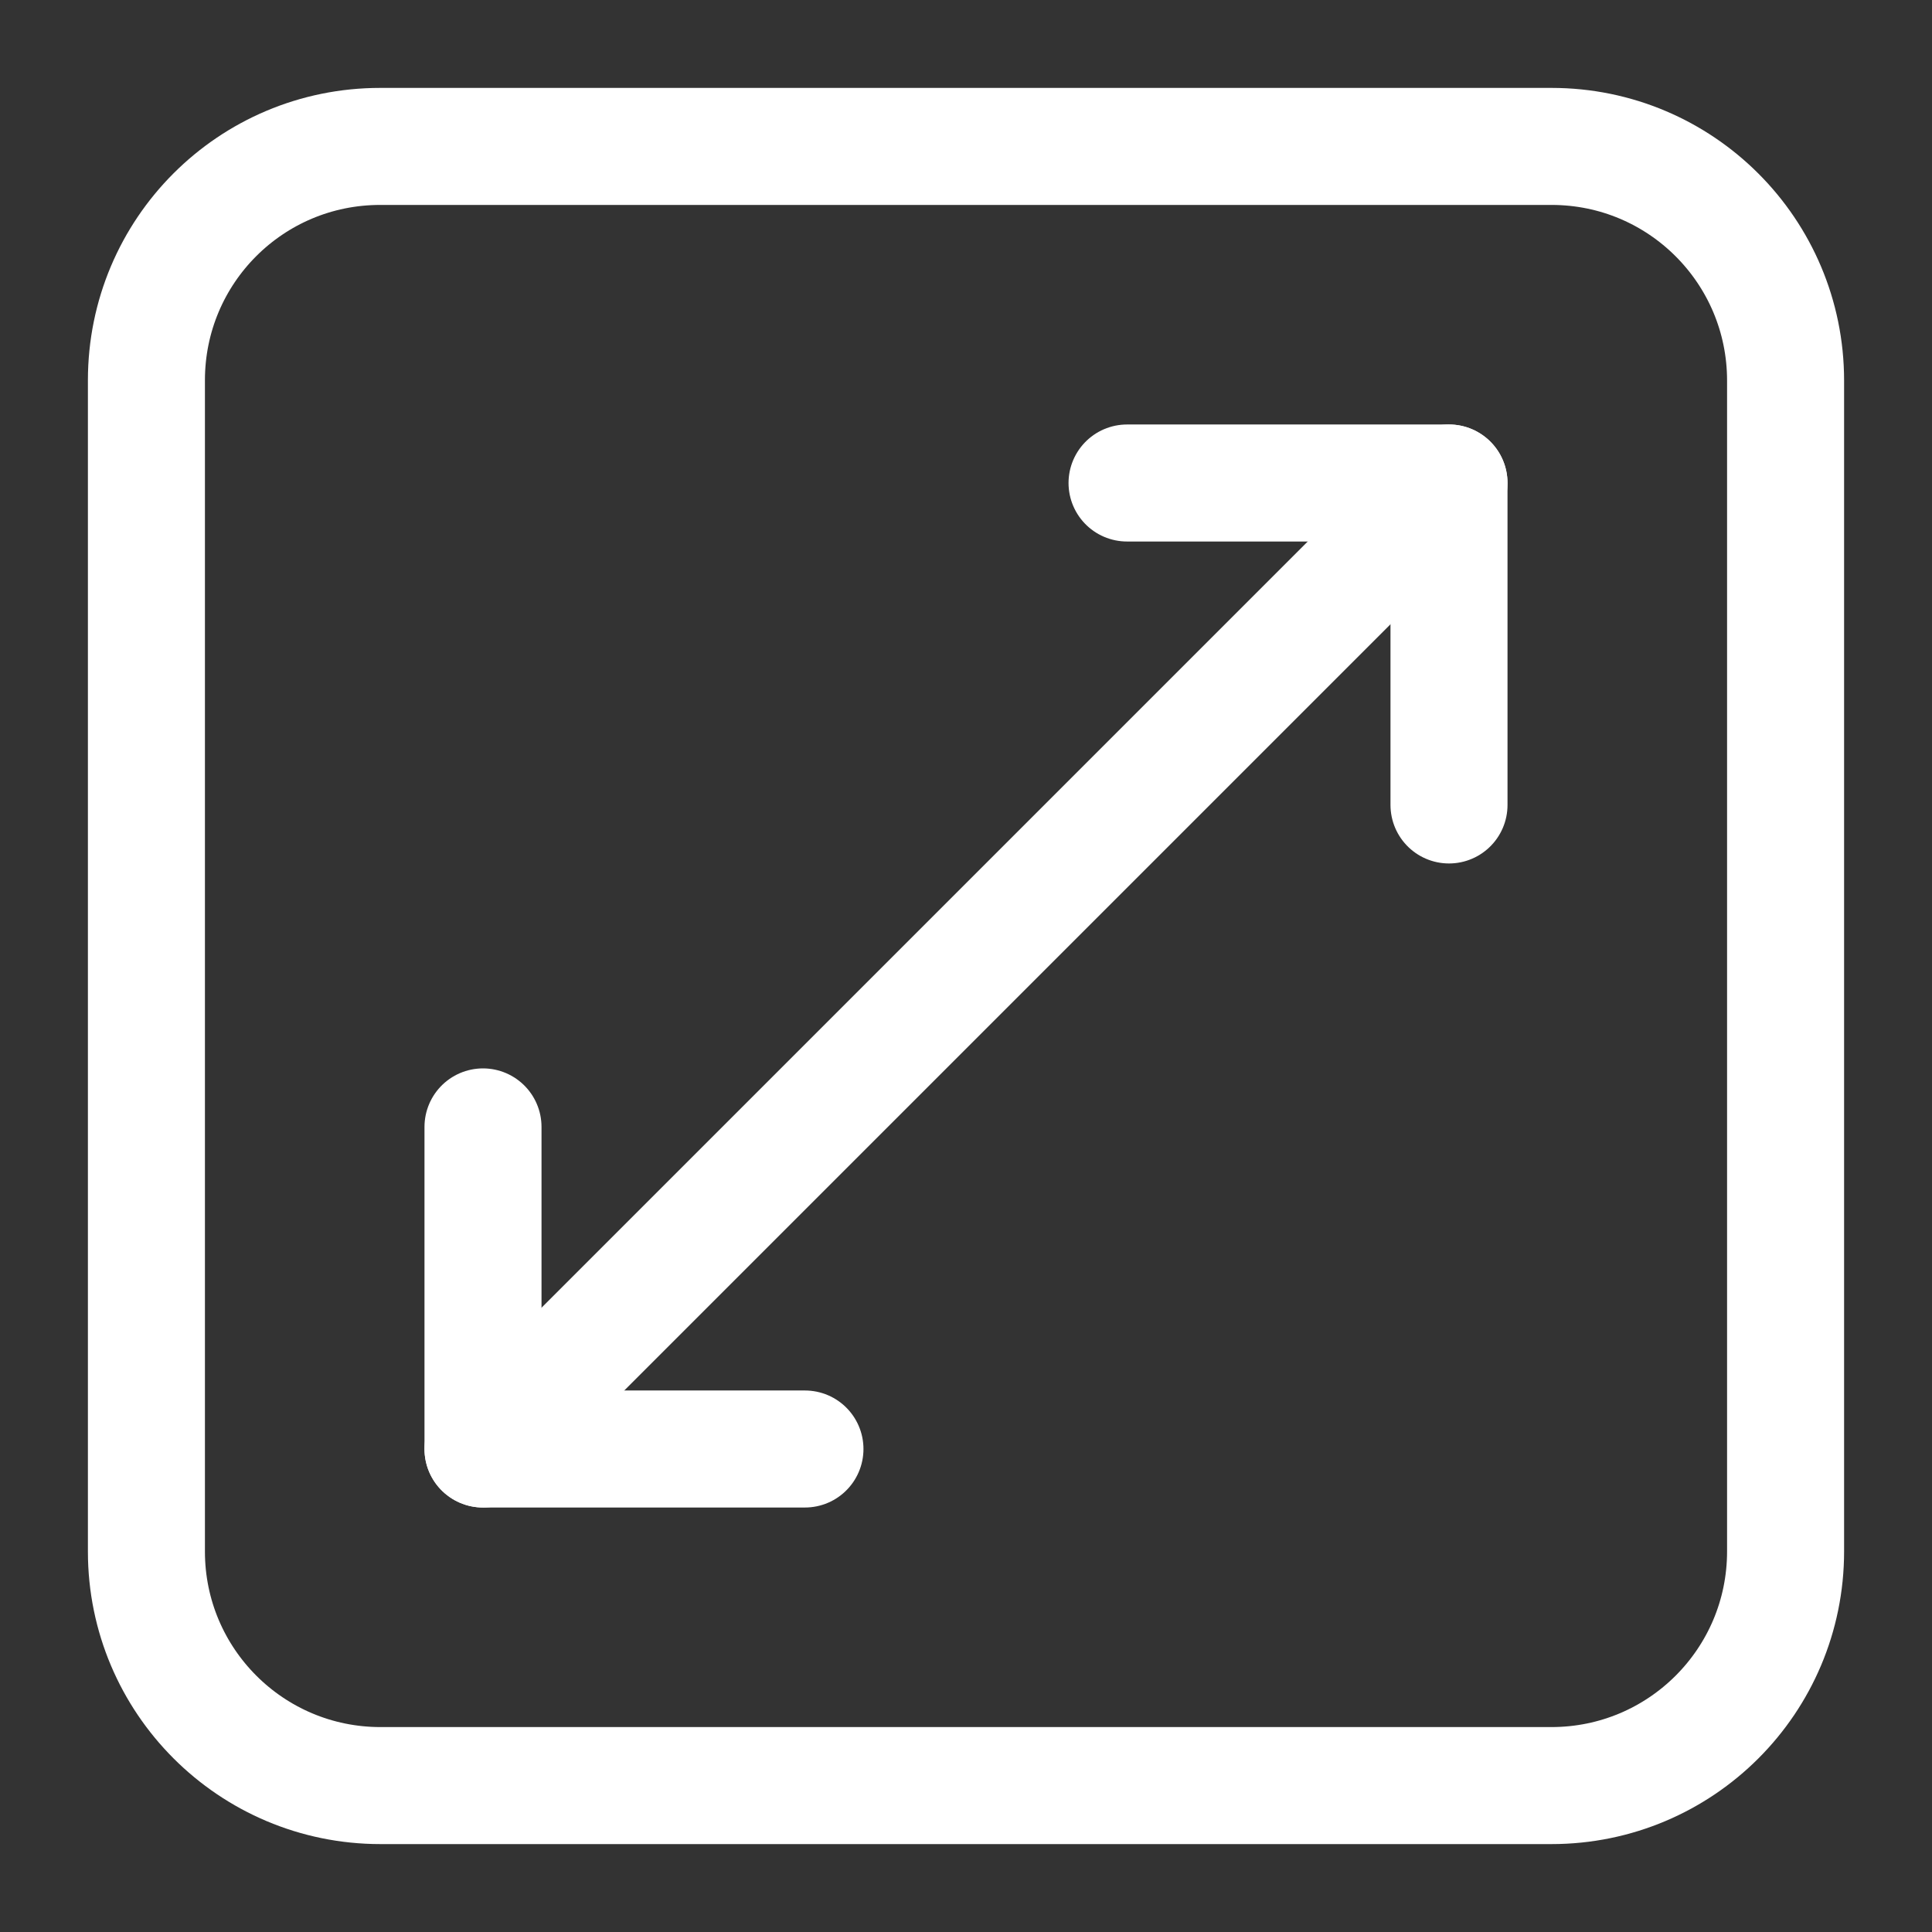
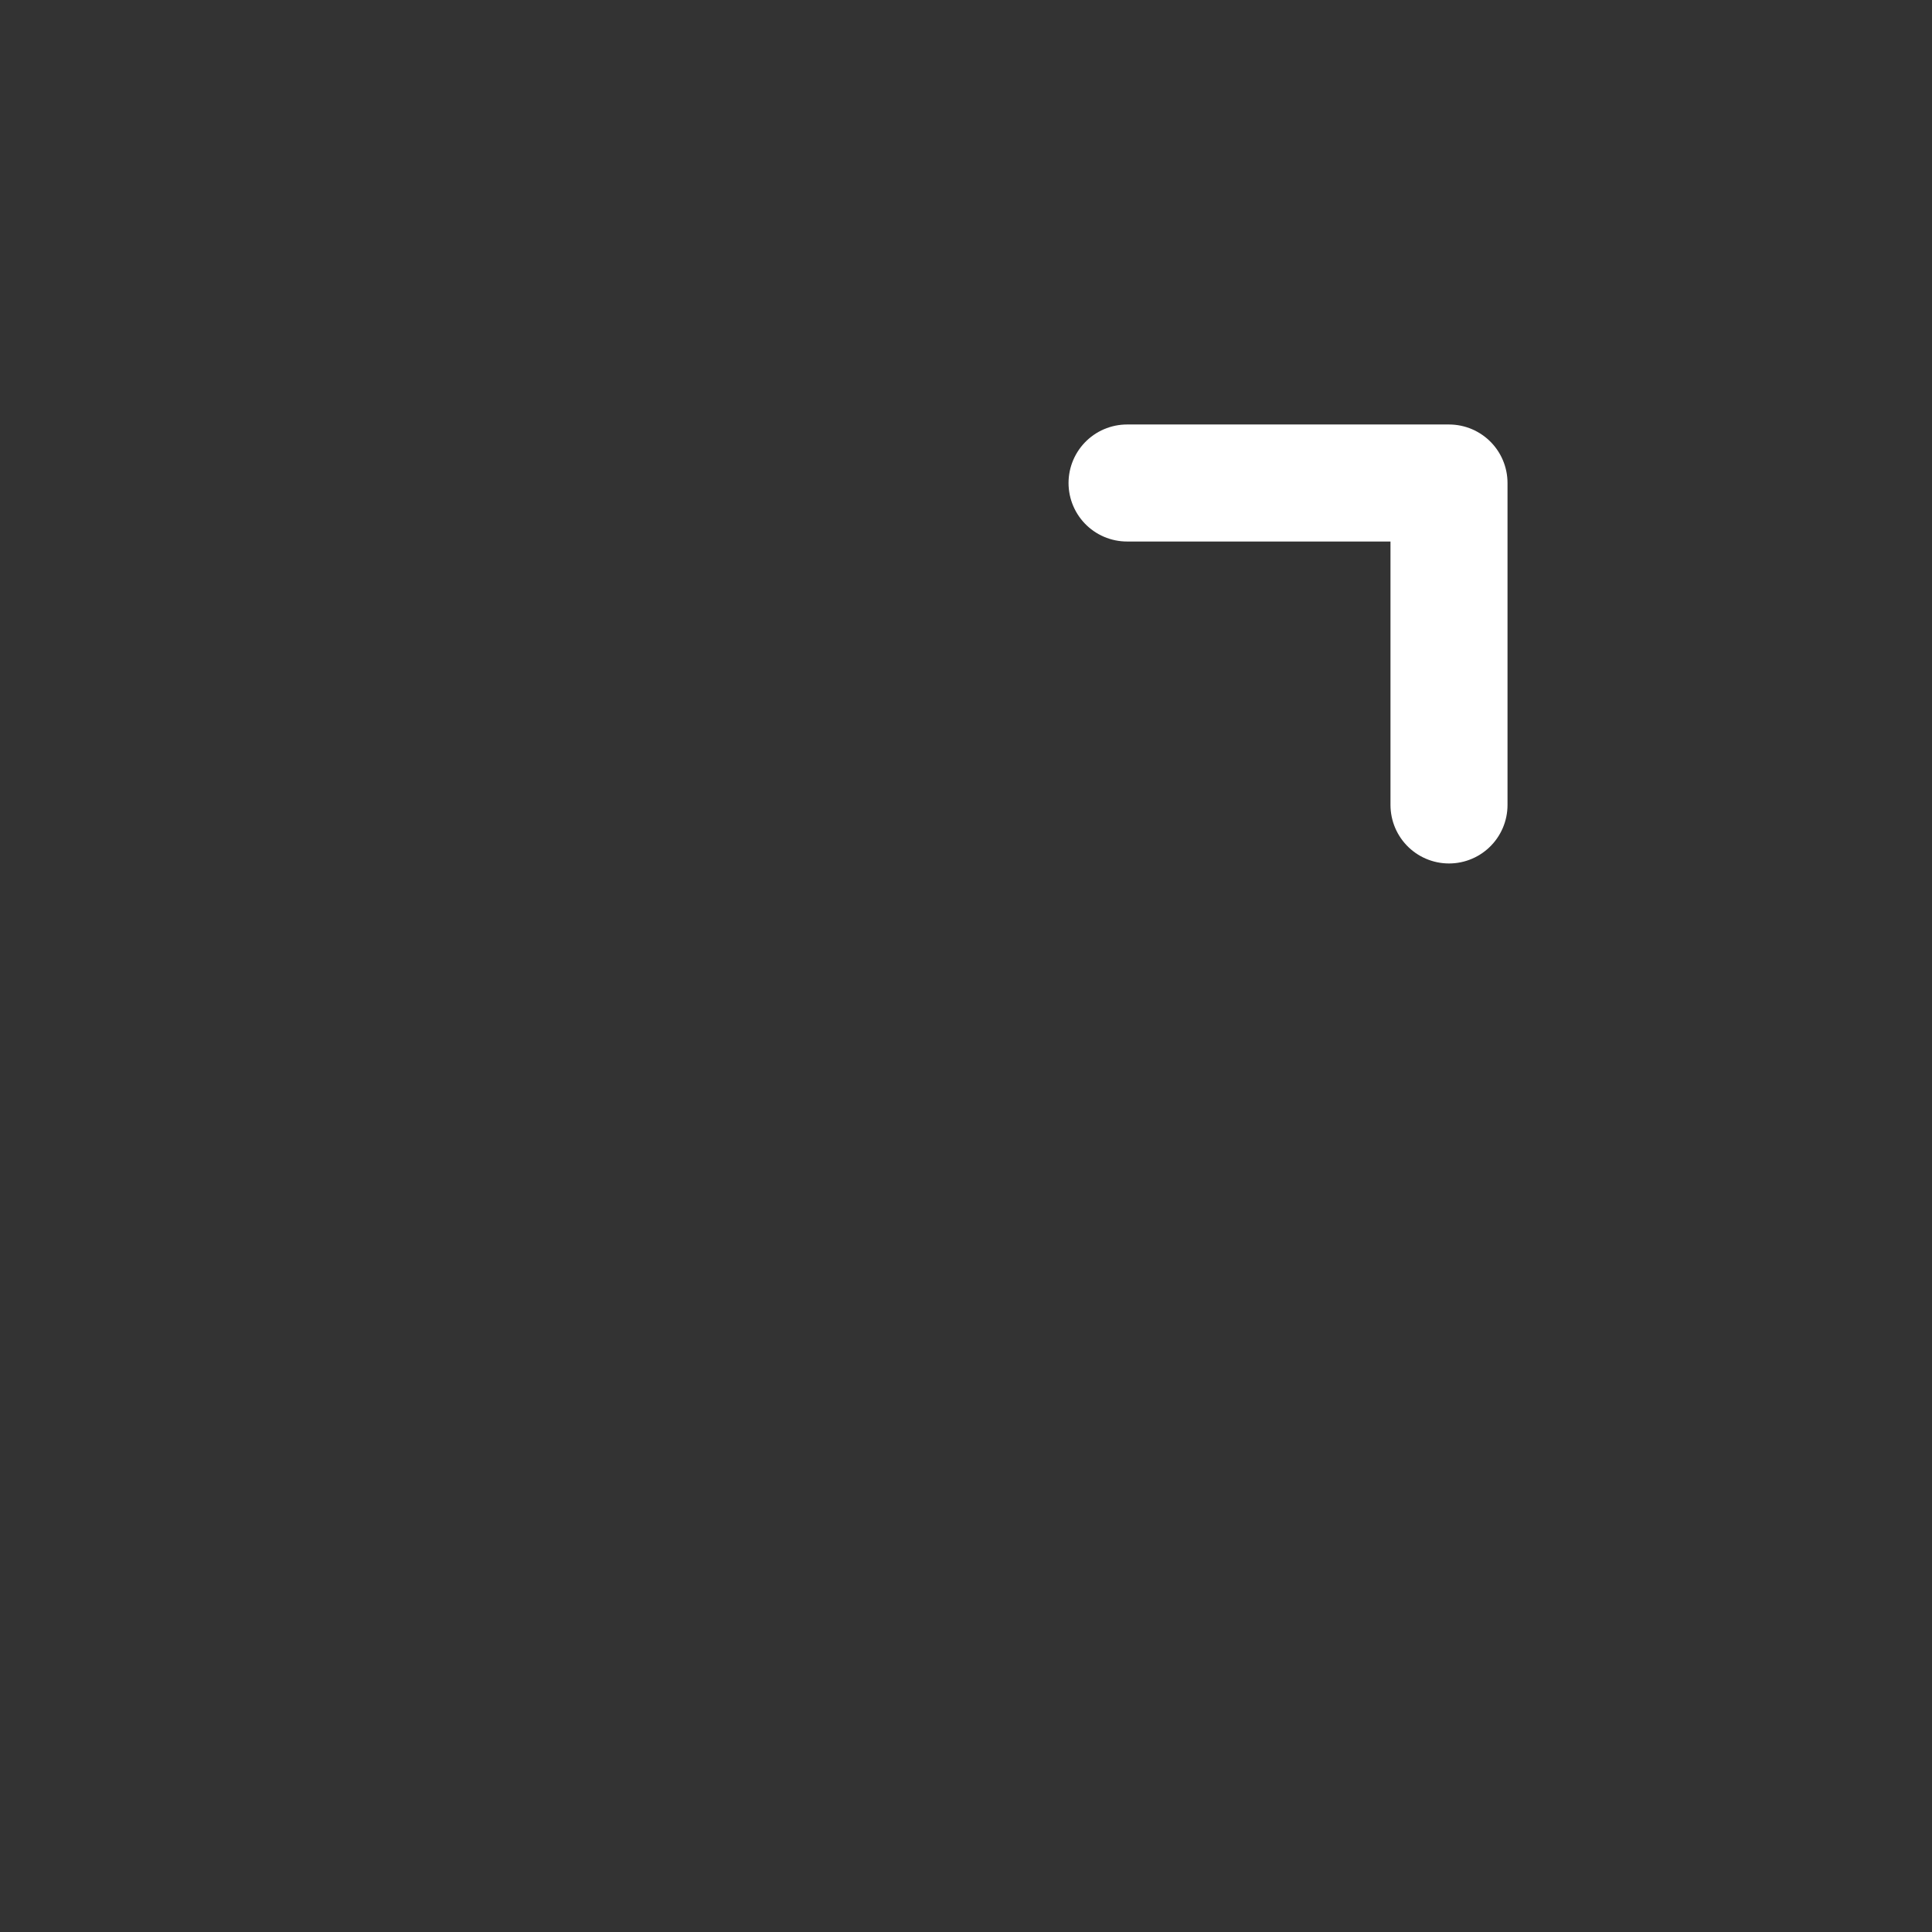
<svg xmlns="http://www.w3.org/2000/svg" width="14" height="14" viewBox="0 0 14 14" fill="none">
  <rect x="0" y="0" width="14" height="14" fill="#333333" stroke="none" />
  <g id="vuesax/linear/maximize">
    <g id="vuesax/linear/maximize_2">
      <g id="maximize">
-         <path id="Vector" d="M11.242 12.939C12.18 12.939 12.939 12.18 12.939 11.242V2.758C12.939 1.82 12.18 1.061 11.243 1.061C8.456 1.061 4.843 1.061 2.755 1.061C1.818 1.061 1.061 1.818 1.061 2.756C1.061 4.847 1.061 8.467 1.061 11.243C1.061 12.18 1.82 12.939 2.757 12.939C5.591 12.939 8.49 12.939 11.242 12.939Z" stroke="white" stroke-width="0.848" stroke-linecap="round" stroke-linejoin="round" />
-         <path id="Vector_2" d="M10.5 3.5L3.5 10.5" stroke="white" stroke-width="0.848" stroke-linecap="round" stroke-linejoin="round" />
        <path id="Vector_3" d="M10.5 5.833V3.5H8.167" stroke="white" stroke-width="0.848" stroke-linecap="round" stroke-linejoin="round" />
-         <path id="Vector_4" d="M3.5 8.166V10.5H5.833" stroke="white" stroke-width="0.848" stroke-linecap="round" stroke-linejoin="round" />
      </g>
    </g>
  </g>
</svg>